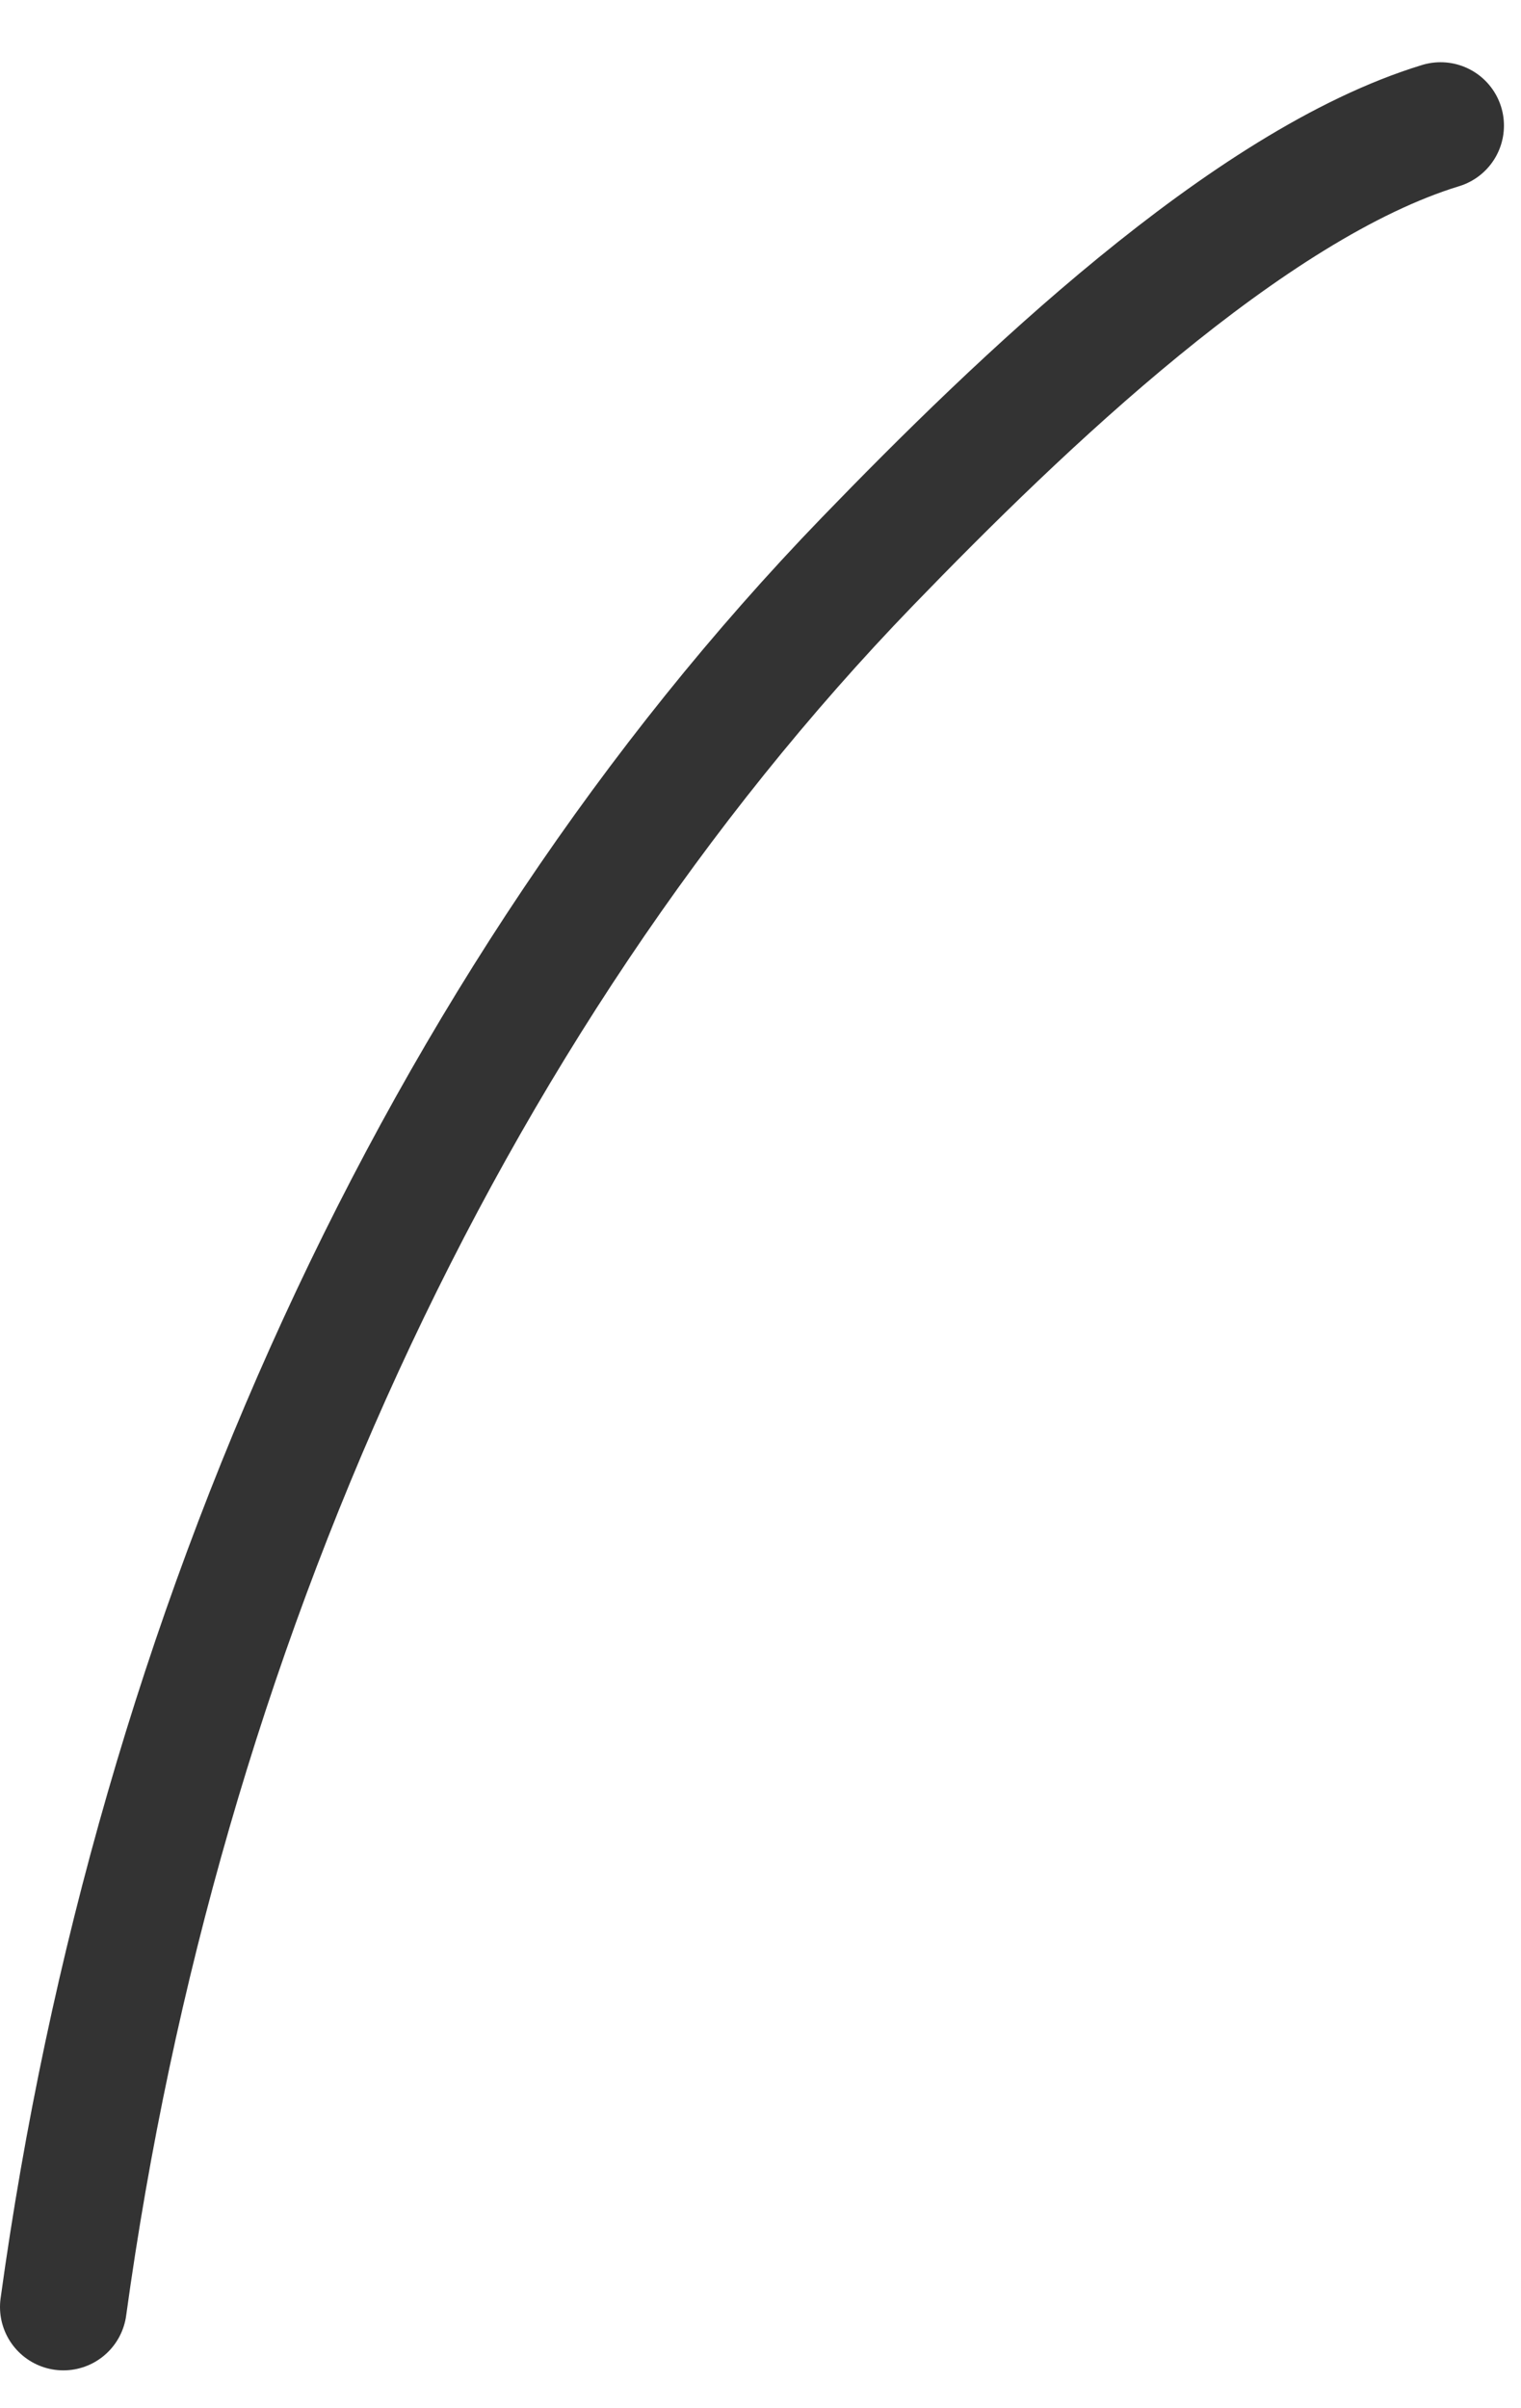
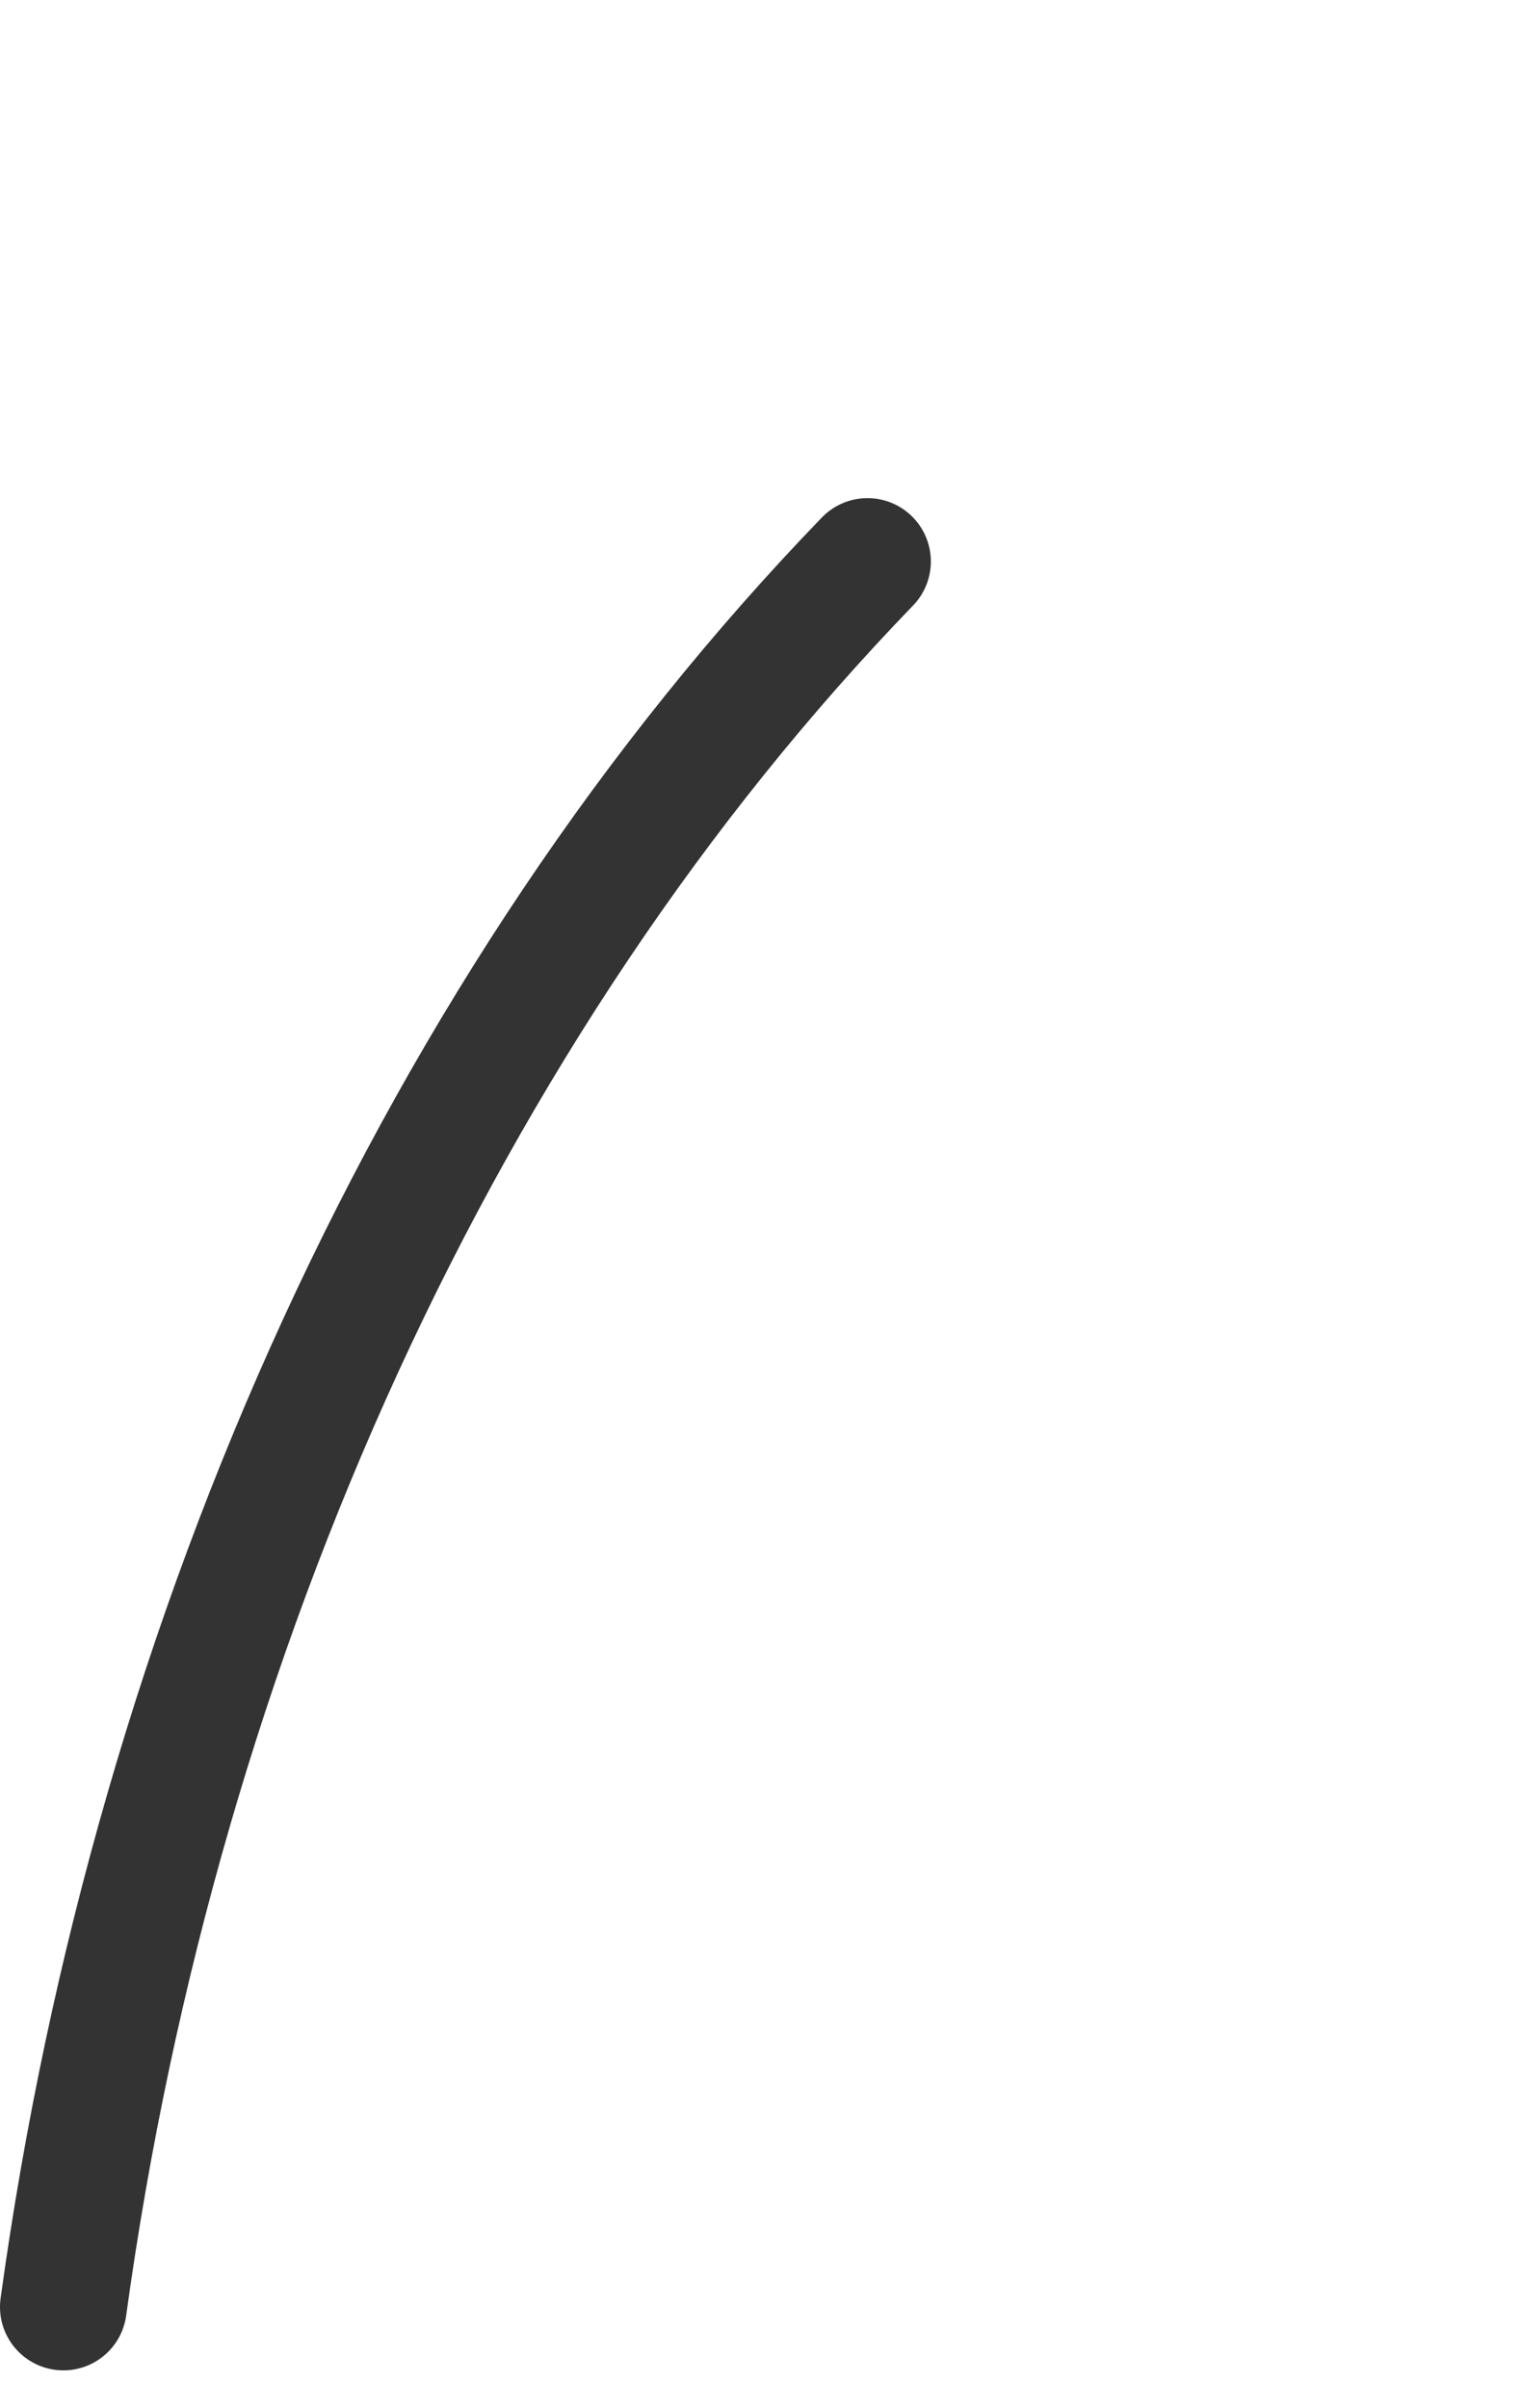
<svg xmlns="http://www.w3.org/2000/svg" width="24" height="38" viewBox="0 0 24 38" fill="none">
-   <path d="M1 36.403C2.472 25.703 6.979 15.803 13.688 8.86C16.092 6.373 19.689 2.911 22.731 1.982" stroke="#333333" stroke-width="2" stroke-linecap="round" />
+   <path d="M1 36.403C2.472 25.703 6.979 15.803 13.688 8.86" stroke="#333333" stroke-width="2" stroke-linecap="round" />
</svg>